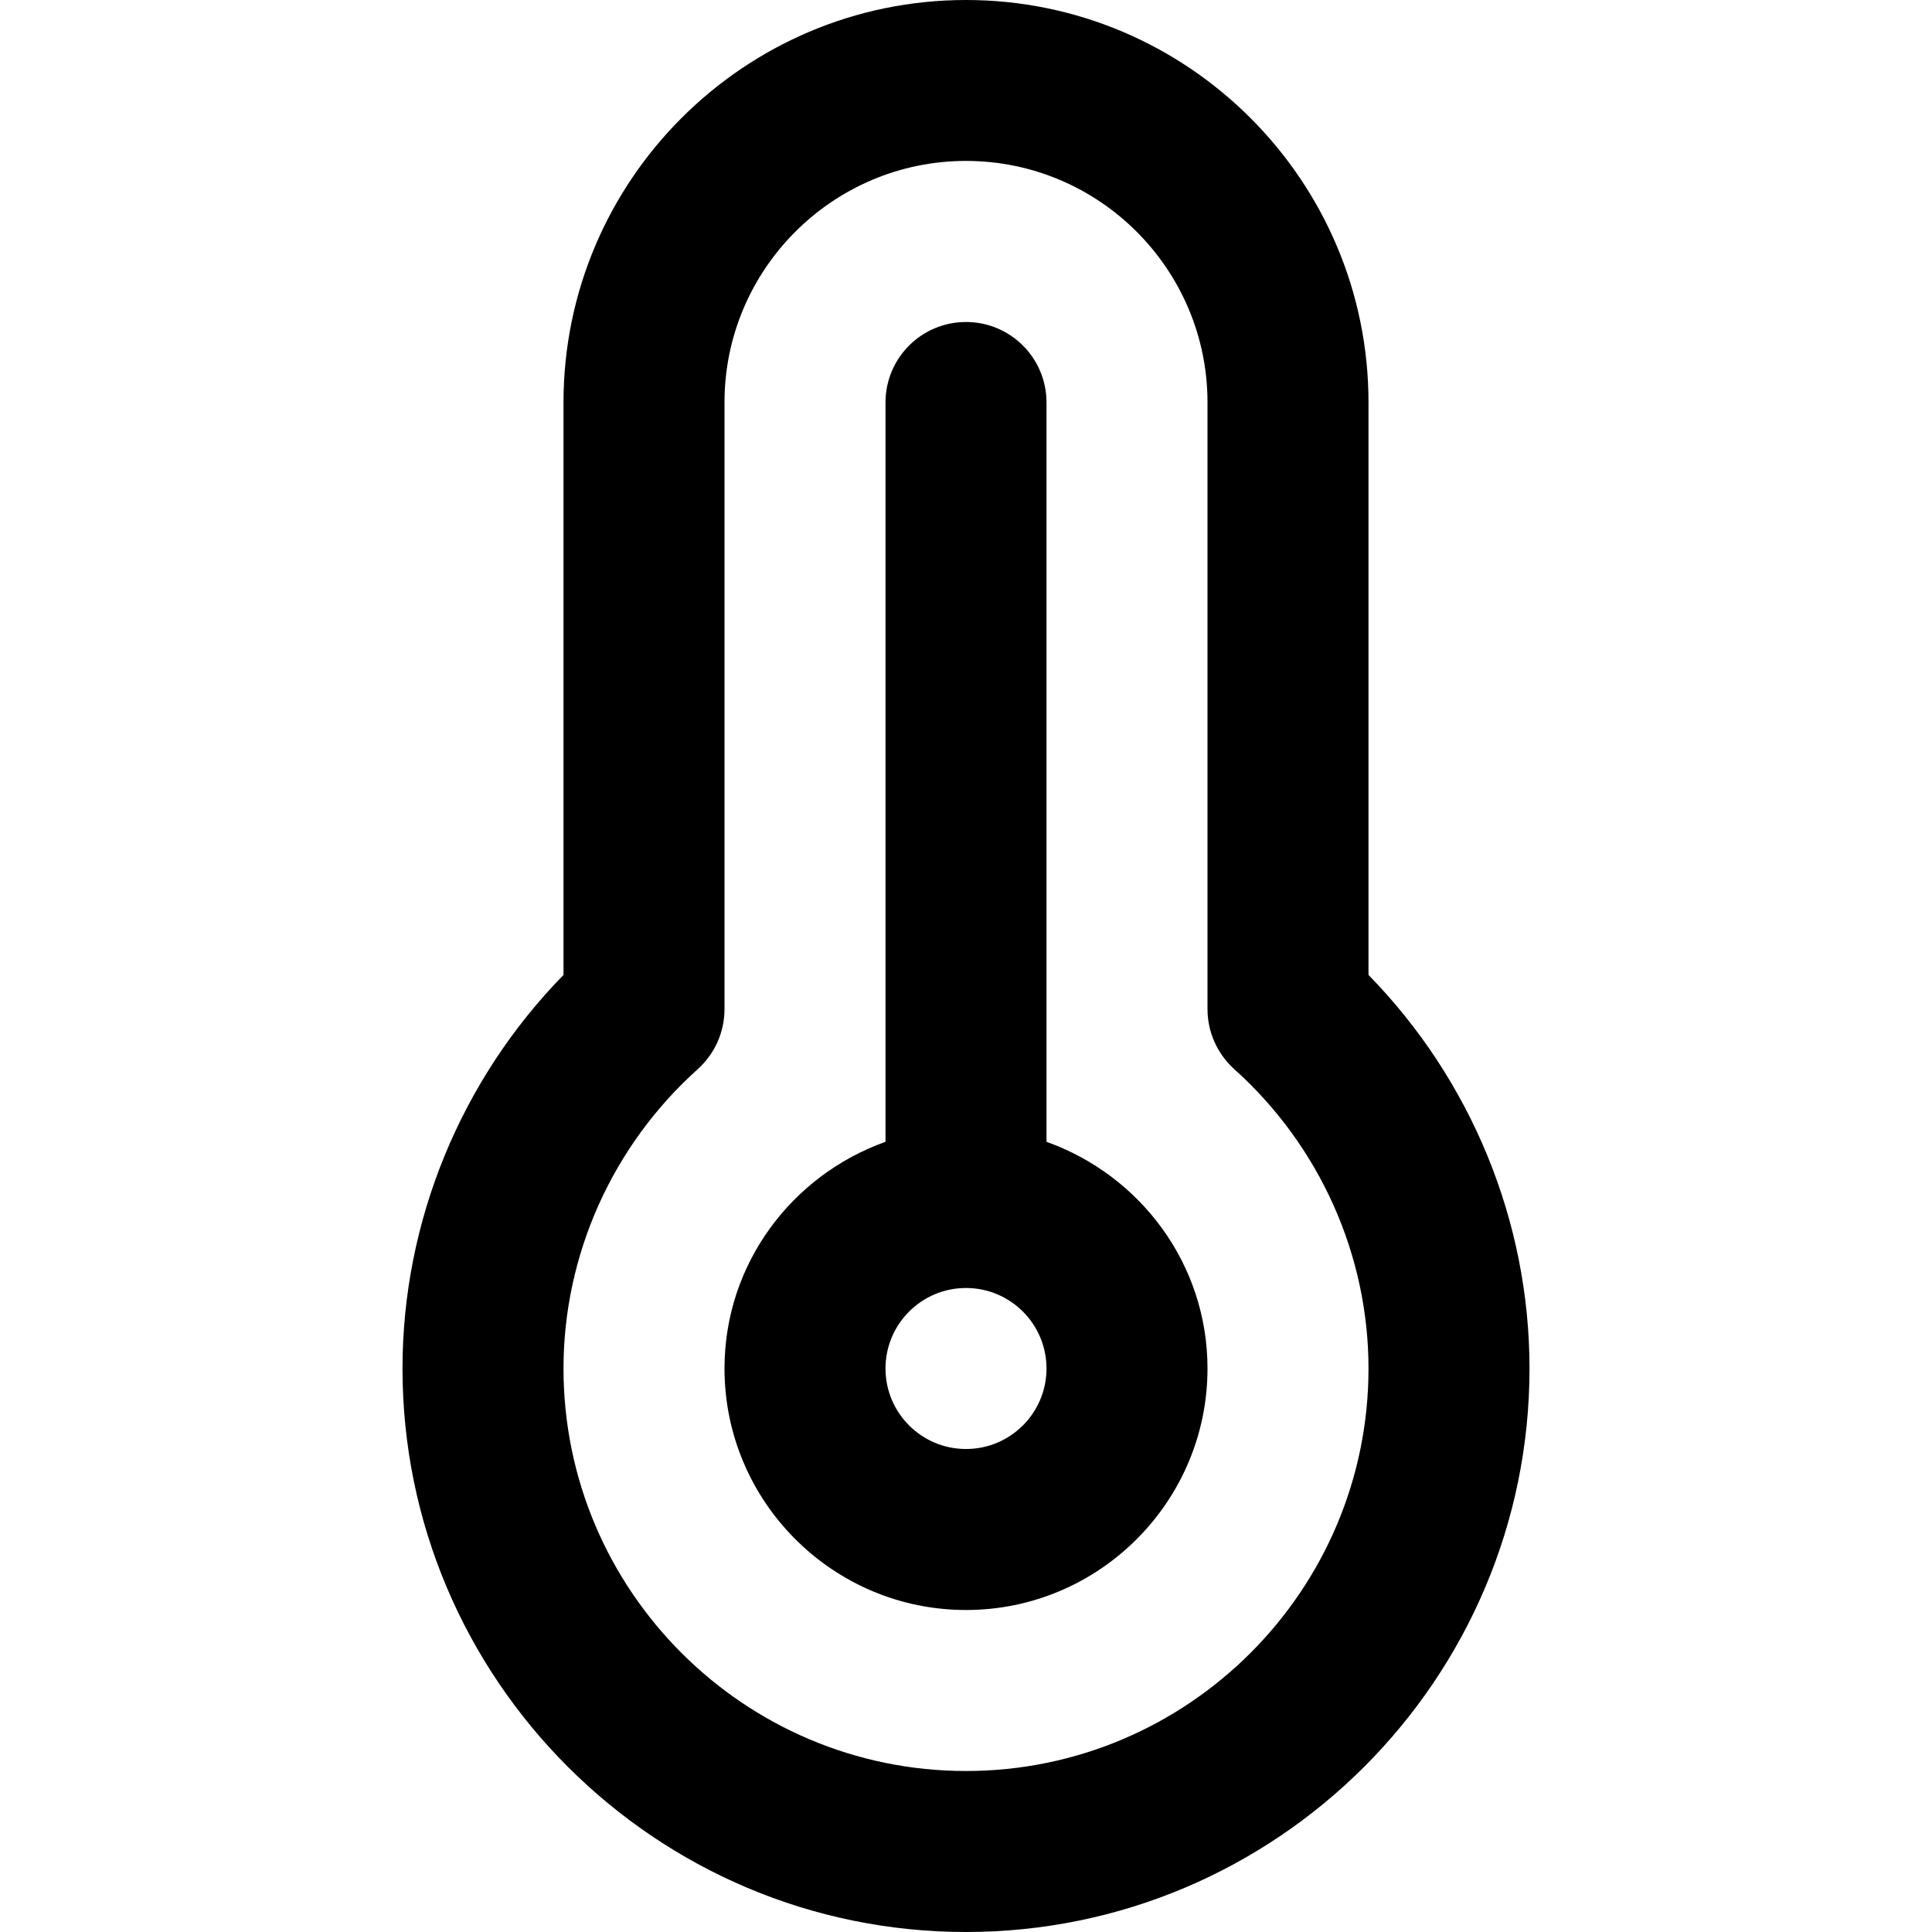
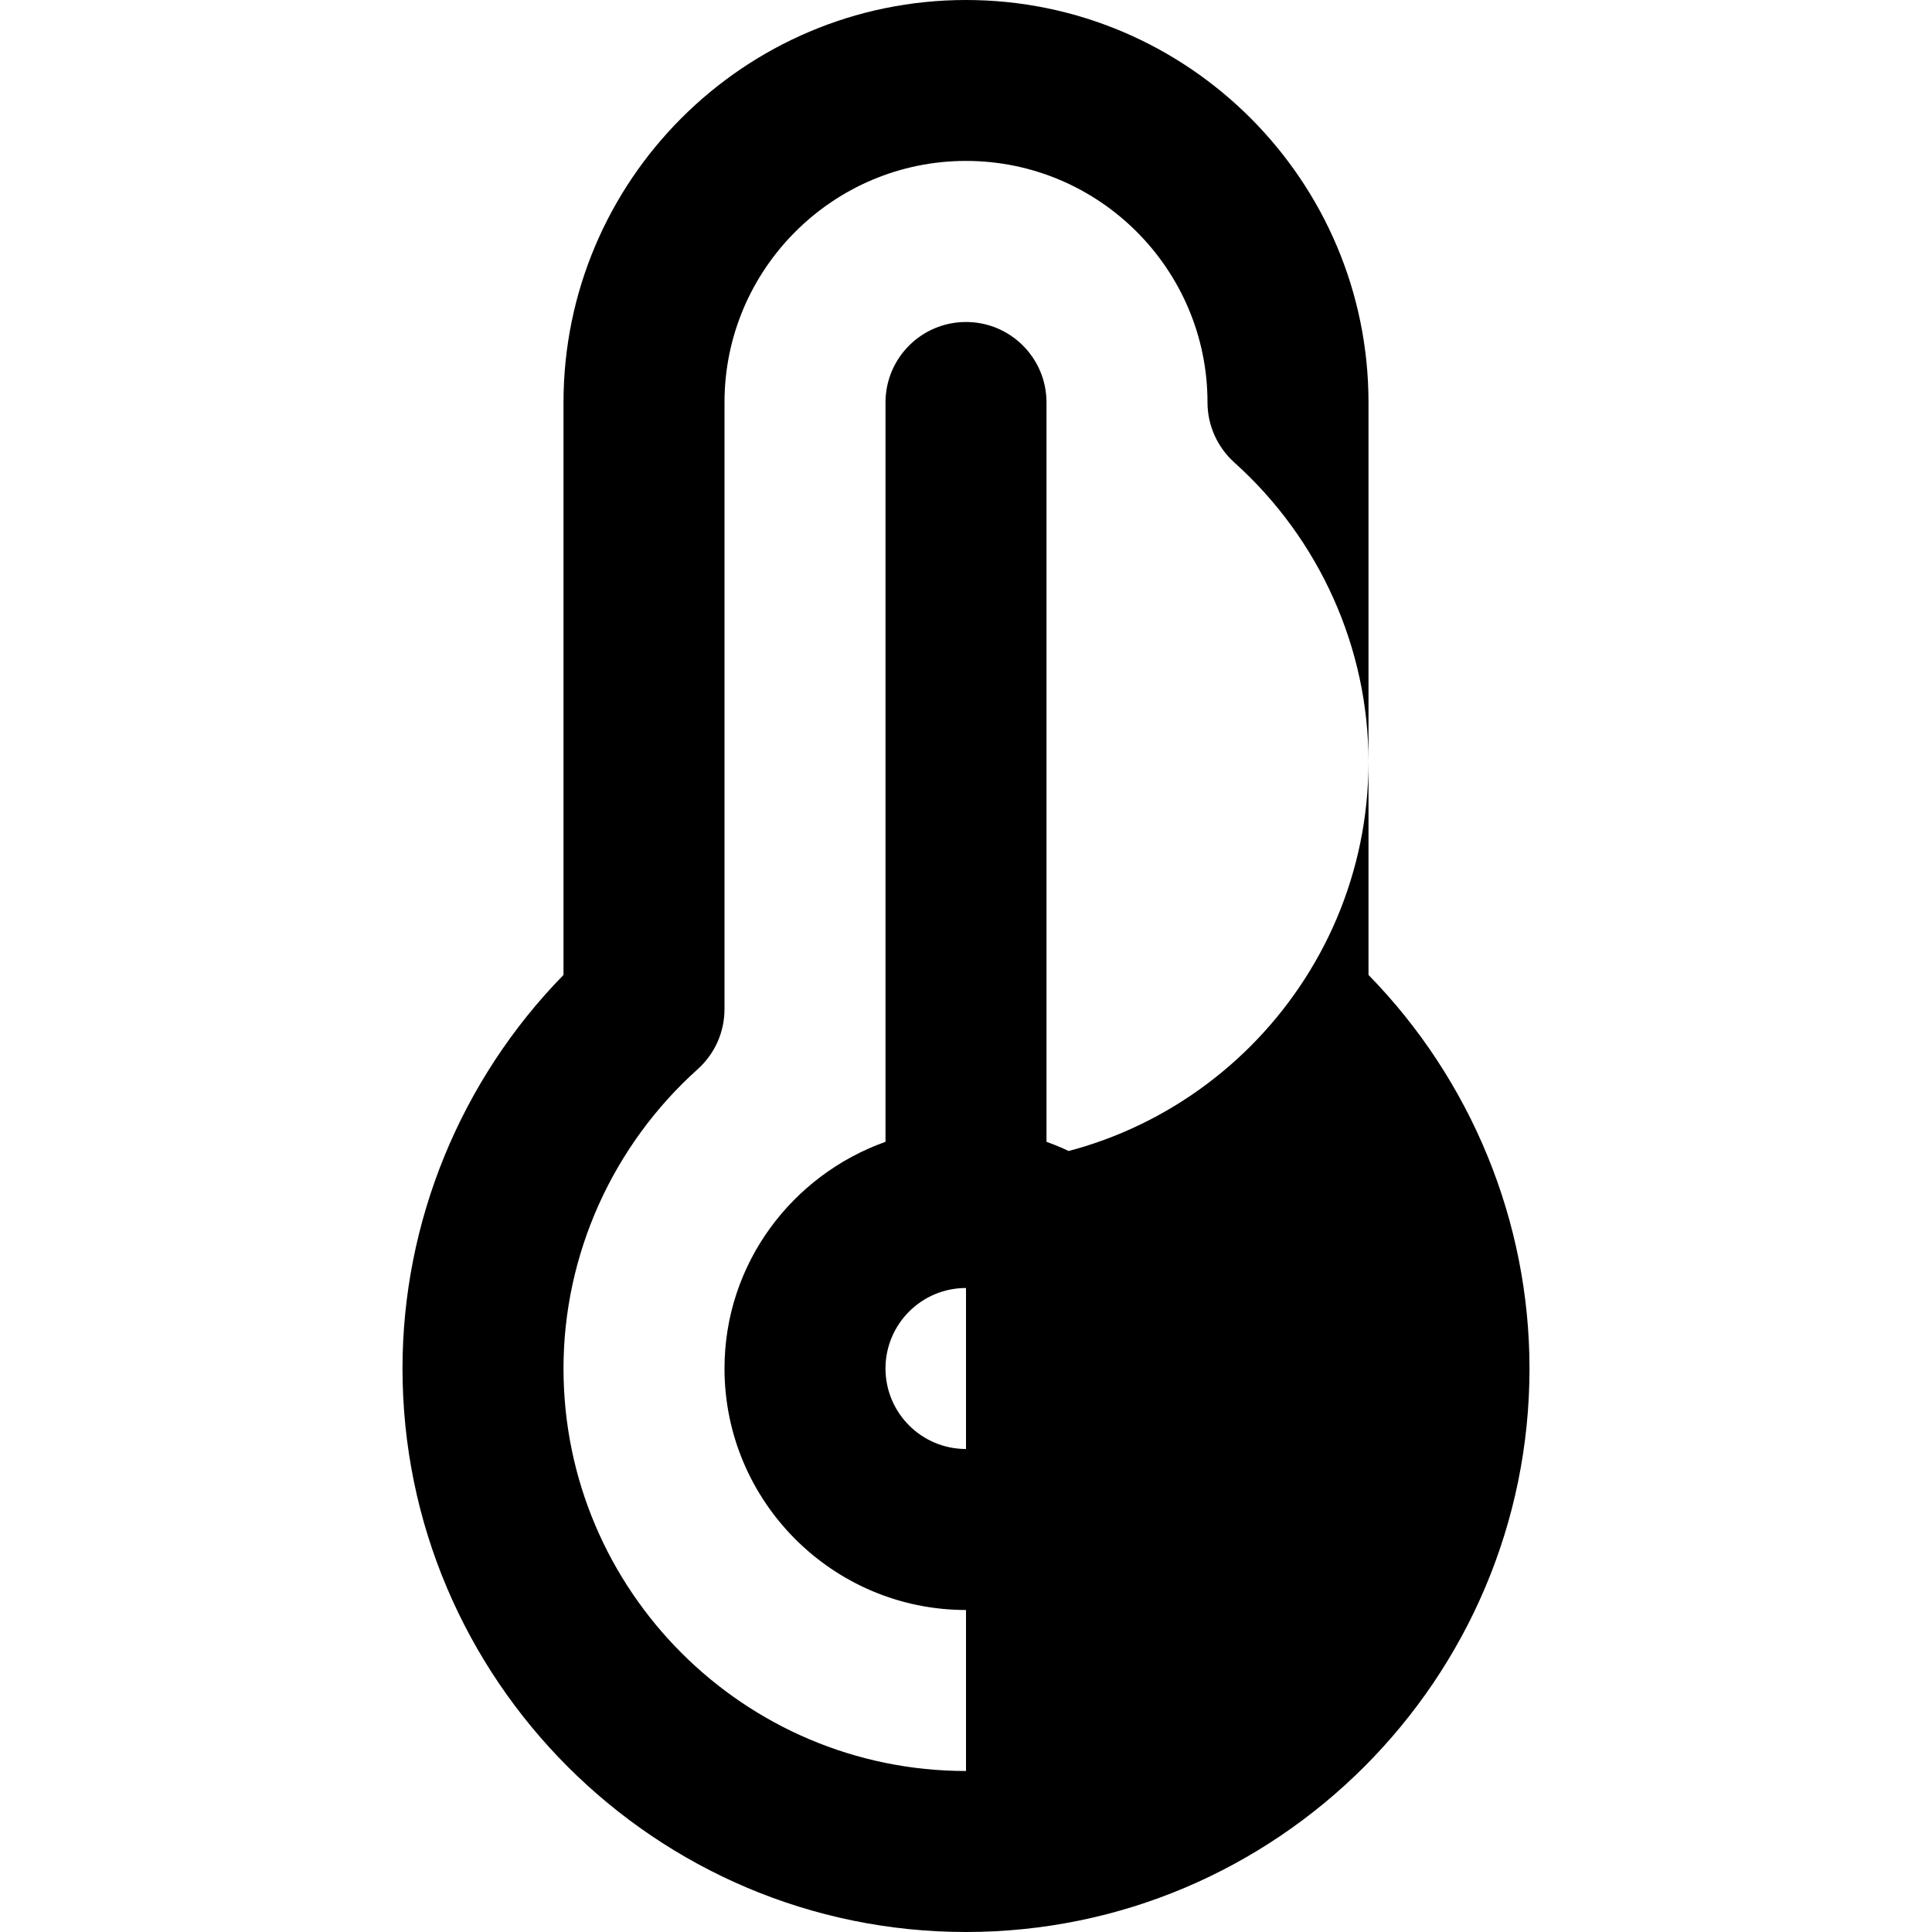
<svg xmlns="http://www.w3.org/2000/svg" id="Layer_1" data-name="Layer 1" viewBox="0 0 24 24">
-   <path d="m13,14.184V5c0-.552-.447-1-1-1s-1,.448-1,1v9.184c-1.161.414-2,1.514-2,2.816,0,1.654,1.346,3,3,3s3-1.346,3-3c0-1.302-.839-2.402-2-2.816Zm-1,3.816c-.552,0-1-.448-1-1s.448-1,1-1,1,.448,1,1-.448,1-1,1Zm5-5.889v-7.111c0-2.757-2.243-5-5-5s-5,2.243-5,5v7.111c-1.276,1.305-2,3.063-2,4.889,0,3.859,3.141,7,7,7s7-3.141,7-7c0-1.826-.724-3.584-2-4.889Zm-5,9.889c-2.757,0-5-2.243-5-5,0-1.412.608-2.768,1.668-3.719.211-.19.332-.46.332-.745v-7.537c0-1.654,1.346-3,3-3s3,1.346,3,3v7.537c0,.284.121.554.332.745,1.06.951,1.668,2.307,1.668,3.719,0,2.757-2.243,5-5,5Z" />
+   <path d="m13,14.184V5c0-.552-.447-1-1-1s-1,.448-1,1v9.184c-1.161.414-2,1.514-2,2.816,0,1.654,1.346,3,3,3s3-1.346,3-3c0-1.302-.839-2.402-2-2.816Zm-1,3.816c-.552,0-1-.448-1-1s.448-1,1-1,1,.448,1,1-.448,1-1,1Zm5-5.889v-7.111c0-2.757-2.243-5-5-5s-5,2.243-5,5v7.111c-1.276,1.305-2,3.063-2,4.889,0,3.859,3.141,7,7,7s7-3.141,7-7c0-1.826-.724-3.584-2-4.889Zm-5,9.889c-2.757,0-5-2.243-5-5,0-1.412.608-2.768,1.668-3.719.211-.19.332-.46.332-.745v-7.537c0-1.654,1.346-3,3-3s3,1.346,3,3c0,.284.121.554.332.745,1.06.951,1.668,2.307,1.668,3.719,0,2.757-2.243,5-5,5Z" />
</svg>